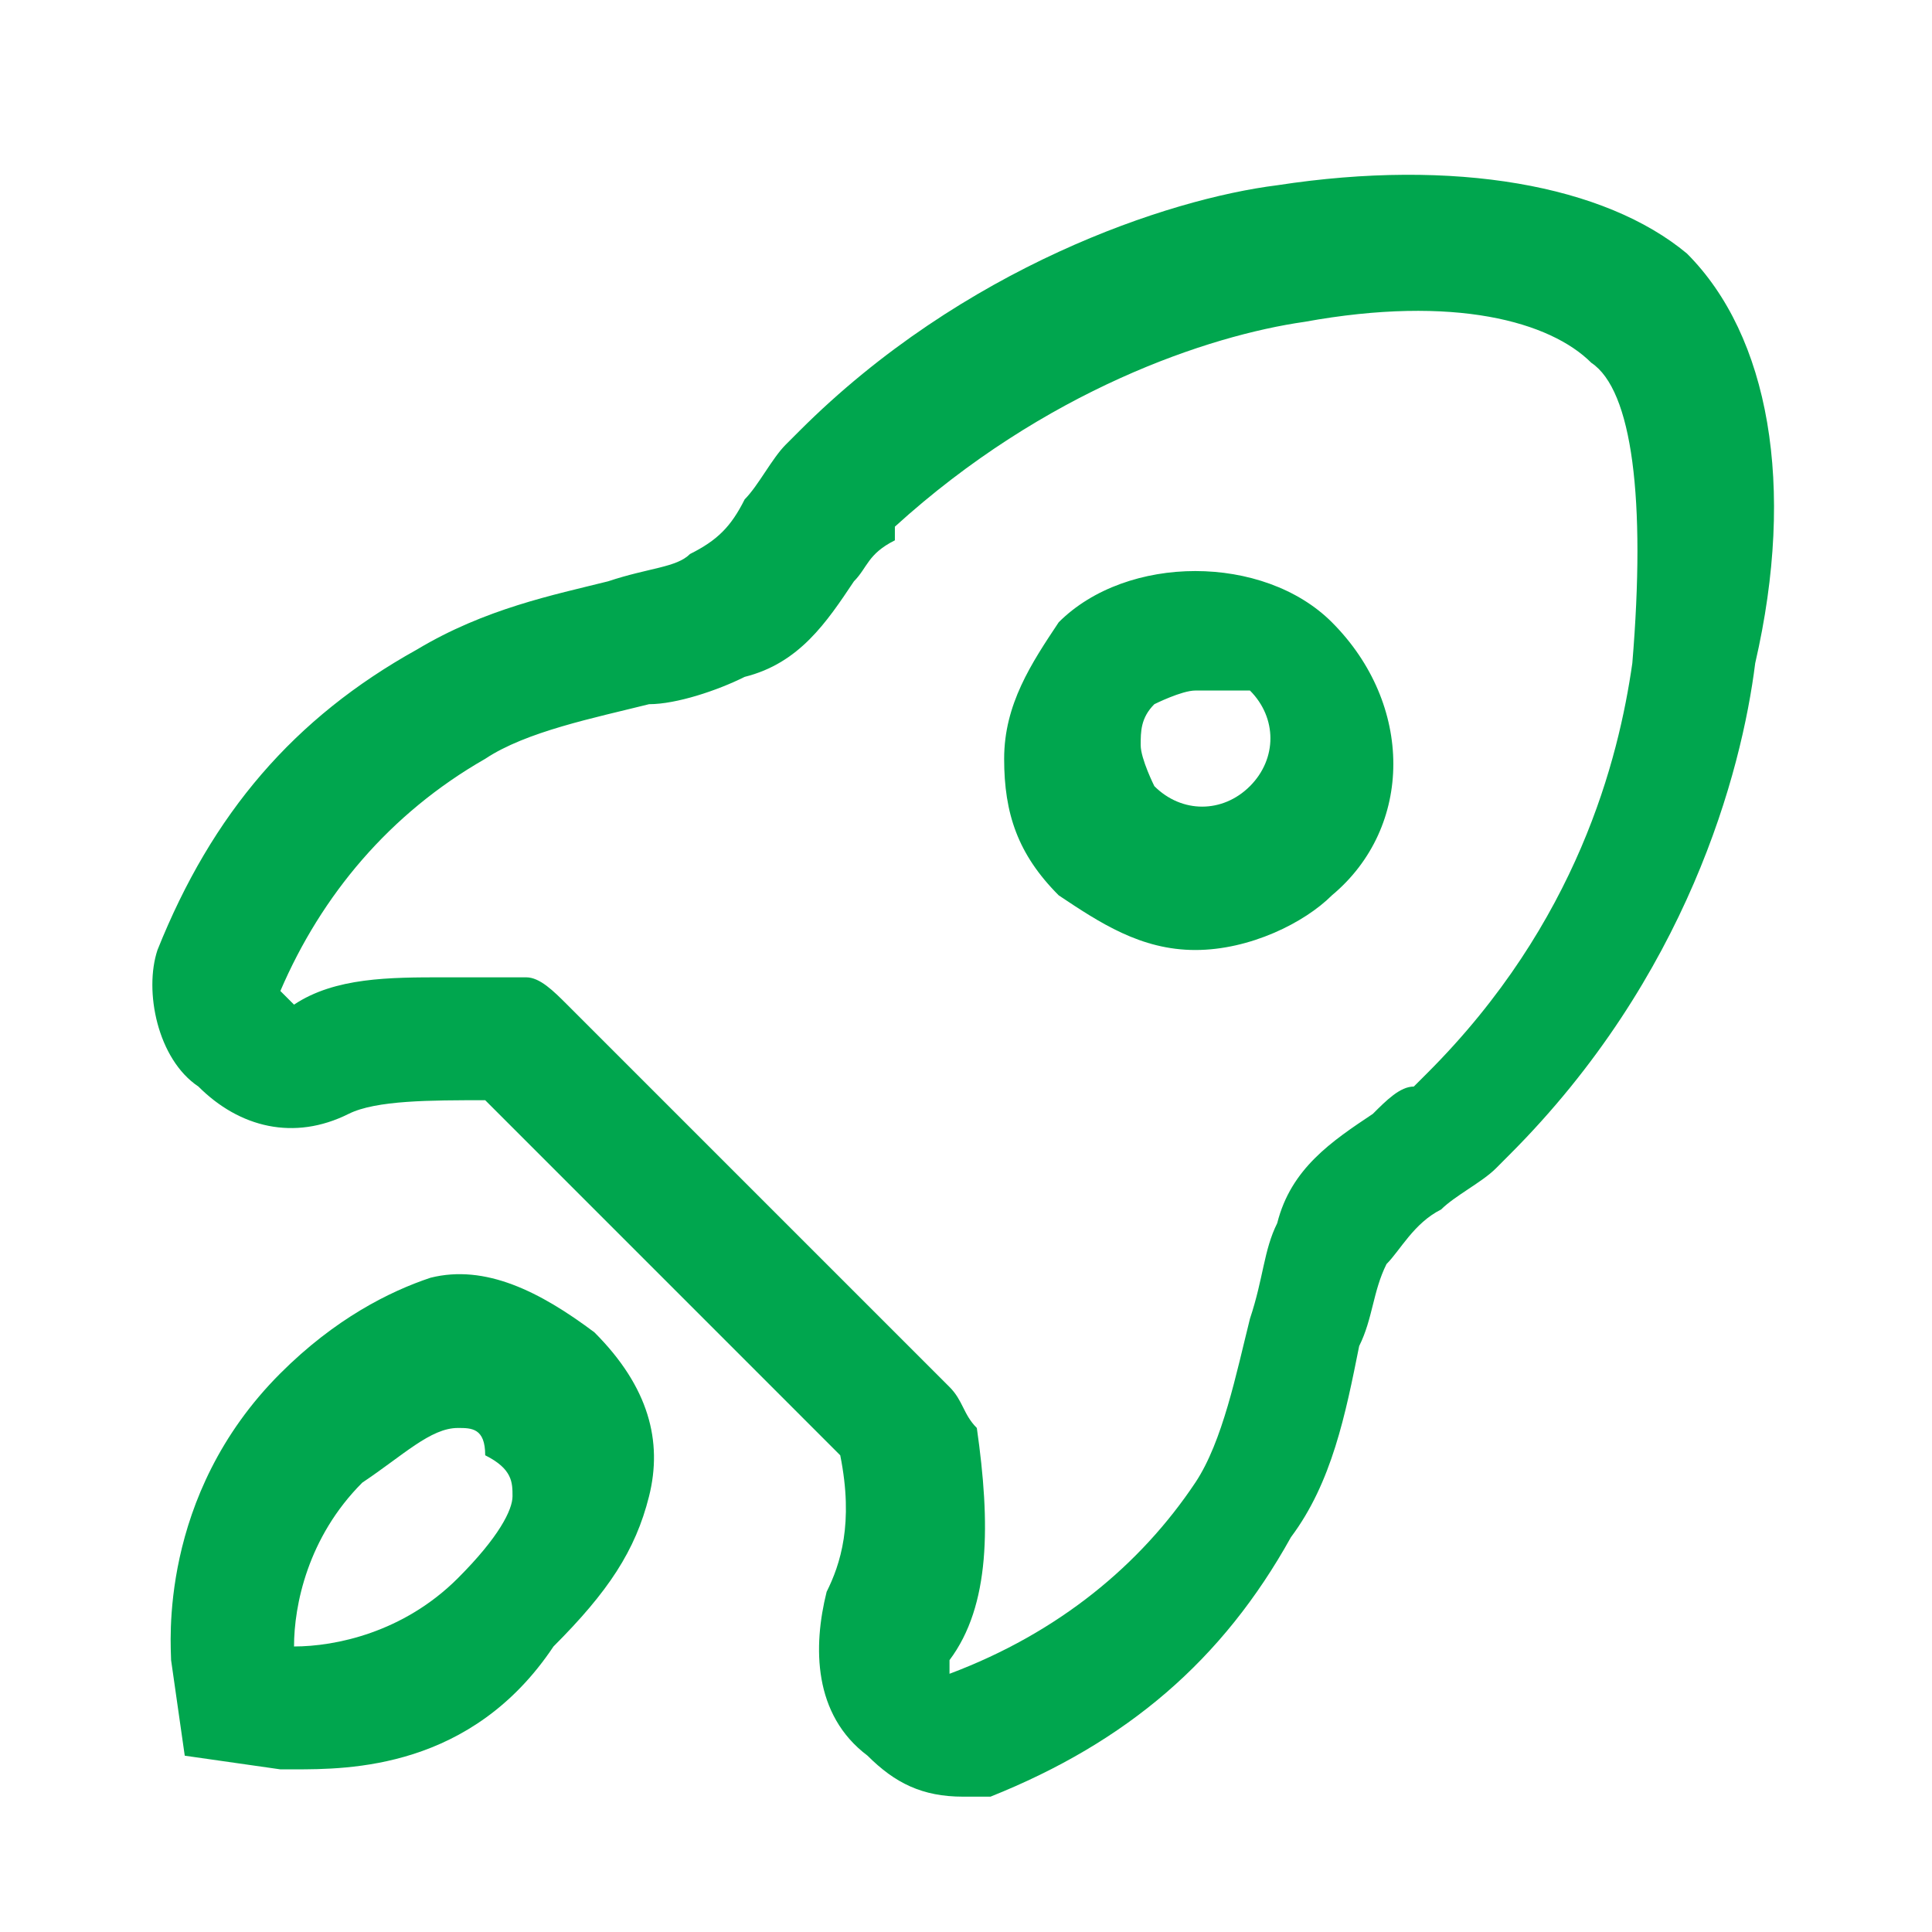
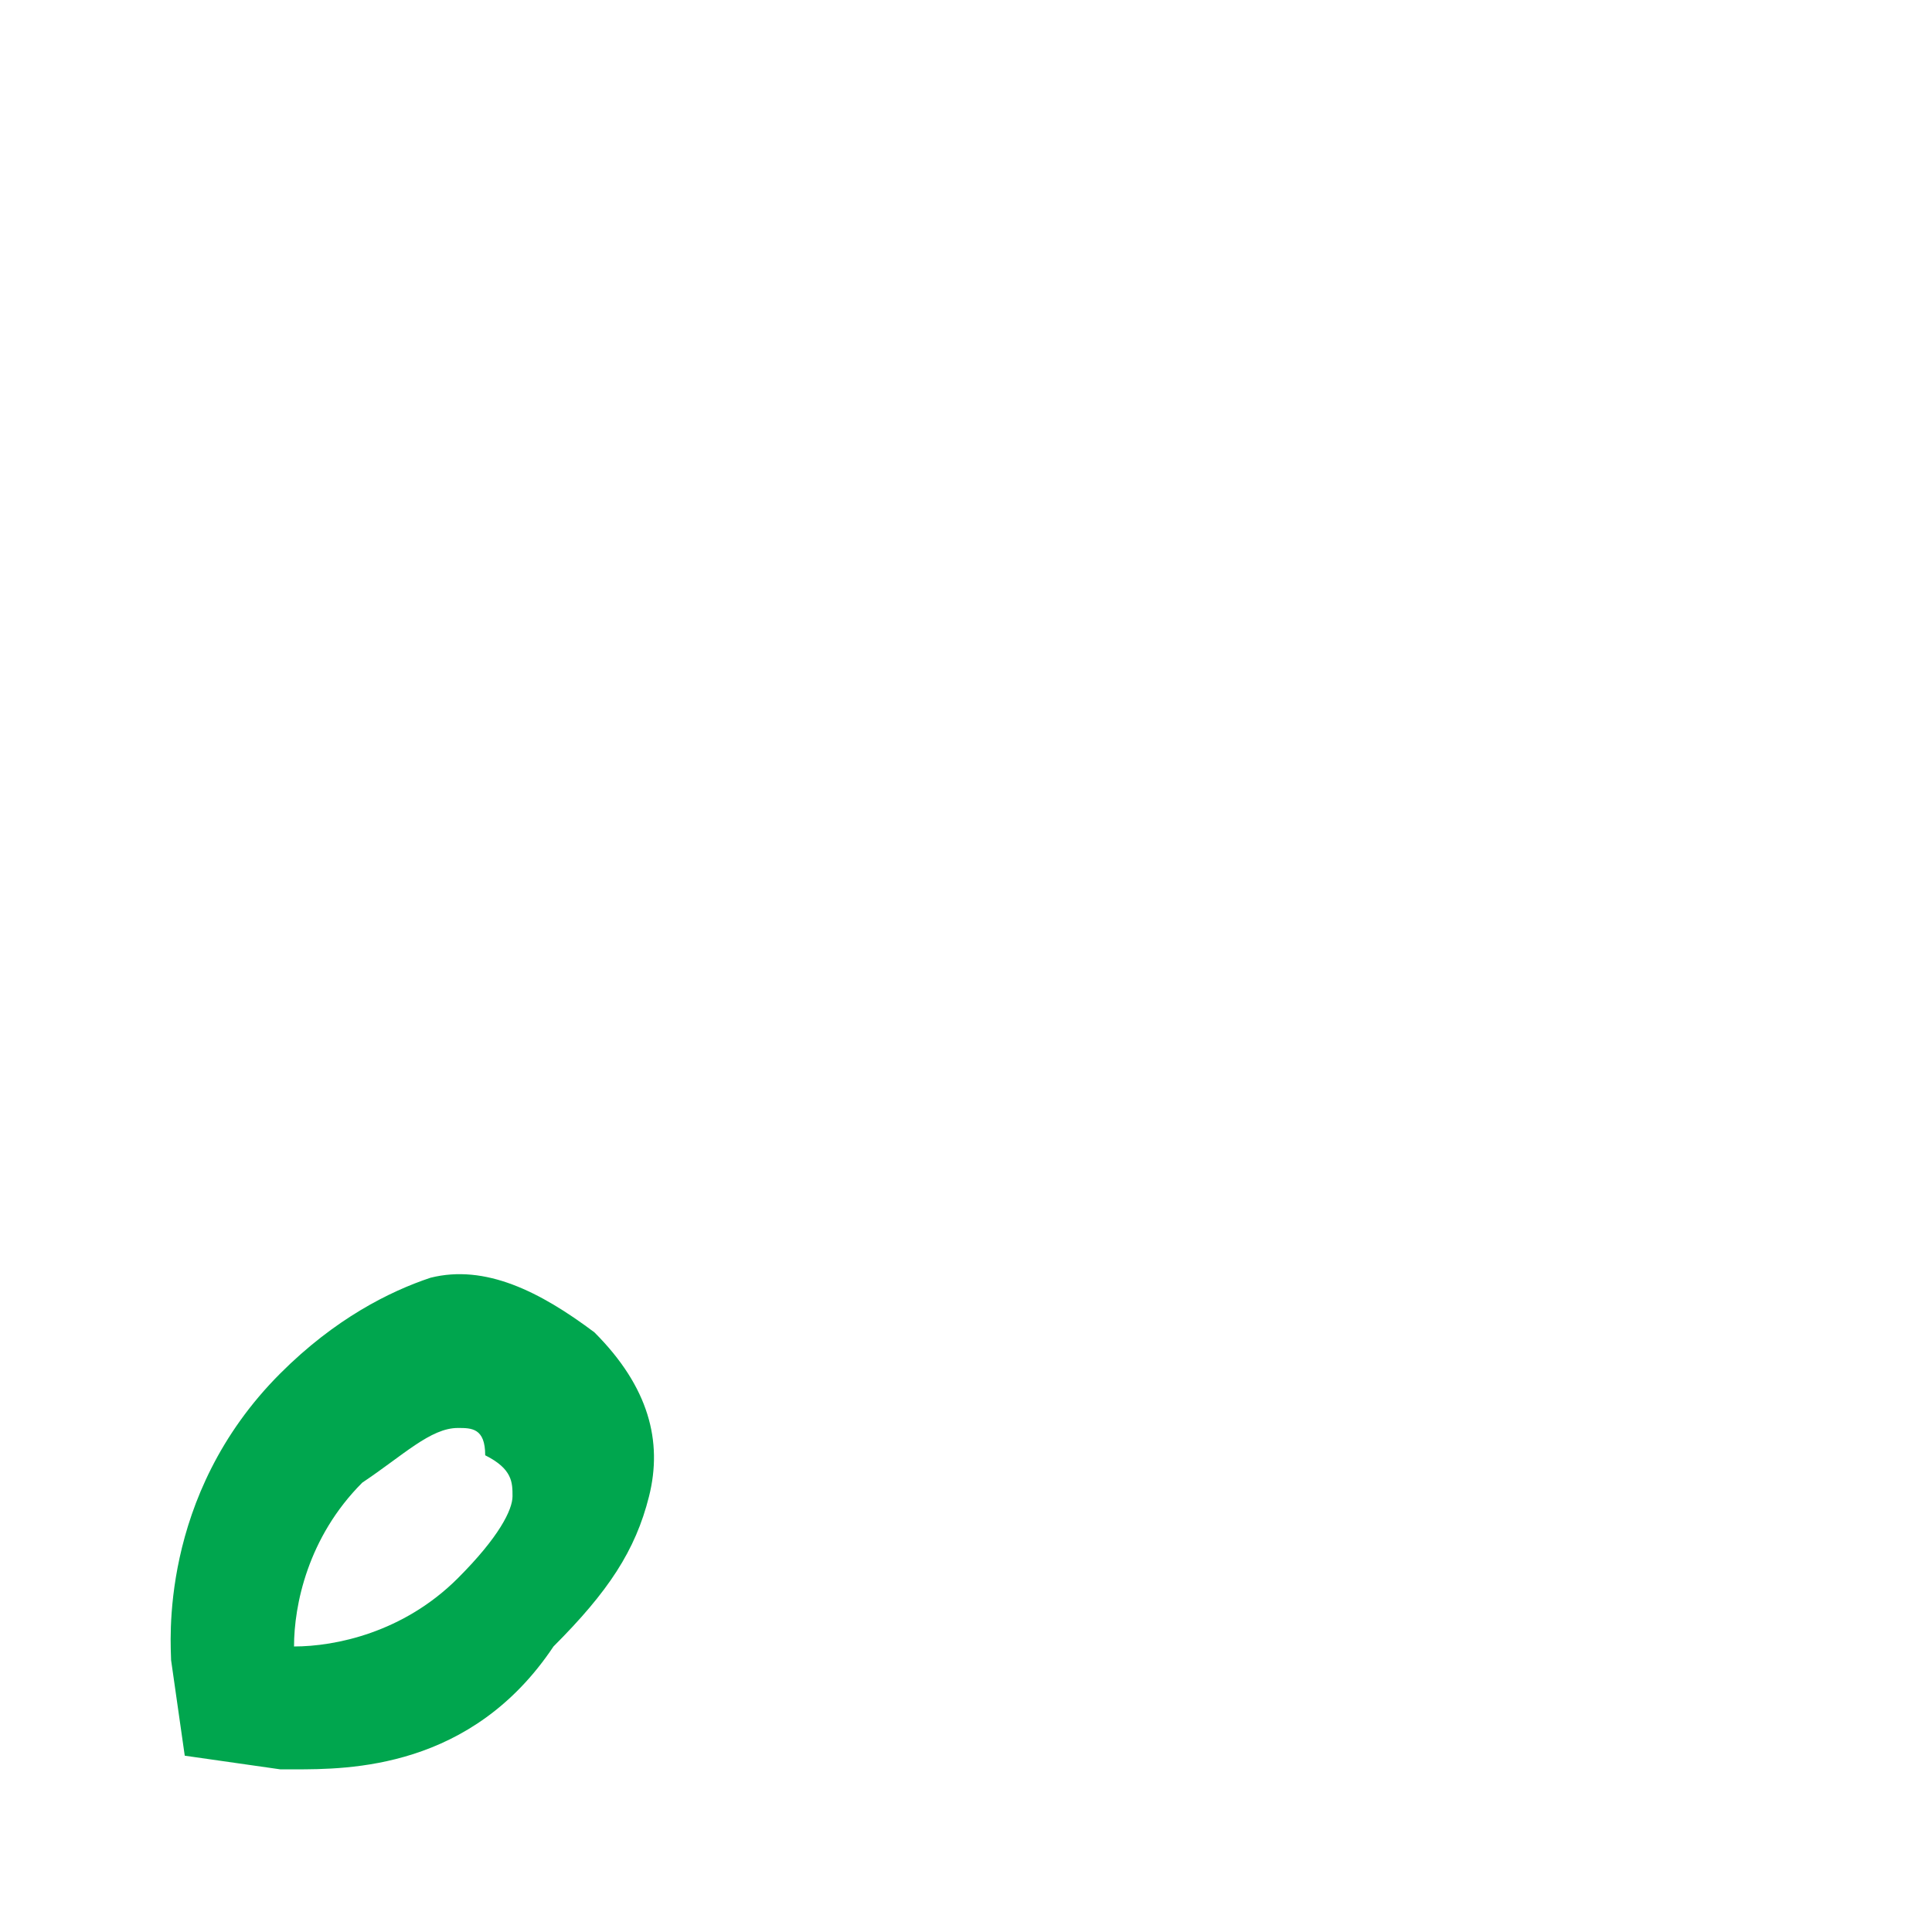
<svg xmlns="http://www.w3.org/2000/svg" width="43" height="43" viewBox="0 0 43 43" fill="none">
  <path d="M6.544 39.38H6.24L4.112 39.076L3.808 36.949C3.808 36.645 3.504 33.301 6.24 30.566C7.456 29.35 8.671 28.742 9.583 28.438C10.799 28.134 12.015 28.742 13.23 29.654C14.446 30.87 14.75 32.086 14.446 33.301C14.142 34.517 13.534 35.429 12.319 36.645C10.495 39.38 7.76 39.38 6.544 39.38ZM10.191 31.782C9.583 31.782 8.975 32.39 8.064 32.998C6.848 34.213 6.544 35.733 6.544 36.645C7.456 36.645 8.975 36.341 10.191 35.125C11.103 34.213 11.407 33.605 11.407 33.301C11.407 32.998 11.407 32.694 10.799 32.39C10.799 31.782 10.495 31.782 10.191 31.782Z" fill="#00A64E" />
-   <path d="M21.437 39.988C20.525 39.988 19.917 39.684 19.309 39.076C18.094 38.164 18.094 36.645 18.398 35.429C18.701 34.821 19.006 33.909 18.701 32.39L10.799 24.487C9.583 24.487 8.368 24.487 7.76 24.791C6.544 25.399 5.328 25.095 4.416 24.183C3.505 23.575 3.201 22.056 3.505 21.144C4.72 18.105 6.544 15.977 9.279 14.457C10.799 13.545 12.319 13.242 13.535 12.938C14.446 12.634 15.054 12.634 15.358 12.33C15.966 12.026 16.27 11.722 16.574 11.114C16.878 10.81 17.182 10.202 17.486 9.898L17.79 9.594C21.437 5.947 25.996 4.427 28.427 4.123C32.379 3.515 35.722 4.123 37.546 5.643C39.369 7.467 39.977 10.81 39.065 14.761C38.761 17.193 37.546 21.752 33.594 25.703L33.291 26.007C32.987 26.311 32.379 26.615 32.075 26.919C31.467 27.223 31.163 27.831 30.859 28.134C30.555 28.742 30.555 29.35 30.251 29.958C29.947 31.478 29.643 32.998 28.732 34.213C27.212 36.949 25.084 38.772 22.045 39.988H21.437ZM9.887 21.752H11.711C12.015 21.752 12.319 22.056 12.623 22.36L21.133 30.87C21.437 31.174 21.437 31.478 21.741 31.782C22.045 33.909 22.045 35.733 21.133 36.949V37.253C23.564 36.341 25.388 34.821 26.604 32.998C27.212 32.086 27.516 30.566 27.82 29.35C28.124 28.438 28.124 27.831 28.427 27.223C28.732 26.007 29.643 25.399 30.555 24.791C30.859 24.487 31.163 24.183 31.467 24.183L31.771 23.879C35.114 20.536 36.026 16.889 36.33 14.761C36.634 11.114 36.33 8.682 35.418 8.075C34.506 7.163 32.379 6.555 29.035 7.163C26.908 7.467 23.261 8.682 19.917 11.722V12.026C19.309 12.33 19.309 12.634 19.006 12.938C18.398 13.849 17.79 14.761 16.574 15.065C15.966 15.369 15.054 15.673 14.446 15.673C13.231 15.977 11.711 16.281 10.799 16.889C8.672 18.105 7.152 19.928 6.24 22.056L6.544 22.36C7.456 21.752 8.672 21.752 9.887 21.752ZM26.604 21.144C25.388 21.144 24.476 20.536 23.564 19.928C22.653 19.016 22.349 18.105 22.349 16.889C22.349 15.673 22.957 14.761 23.564 13.849C25.084 12.33 28.124 12.33 29.643 13.849C31.467 15.673 31.467 18.408 29.643 19.928C29.035 20.536 27.82 21.144 26.604 21.144ZM26.604 15.369C26.3 15.369 25.692 15.673 25.692 15.673C25.388 15.977 25.388 16.281 25.388 16.585C25.388 16.889 25.692 17.497 25.692 17.497C26.3 18.105 27.212 18.105 27.82 17.497C28.427 16.889 28.427 15.977 27.82 15.369H26.604Z" fill="#00A64E" />
</svg>